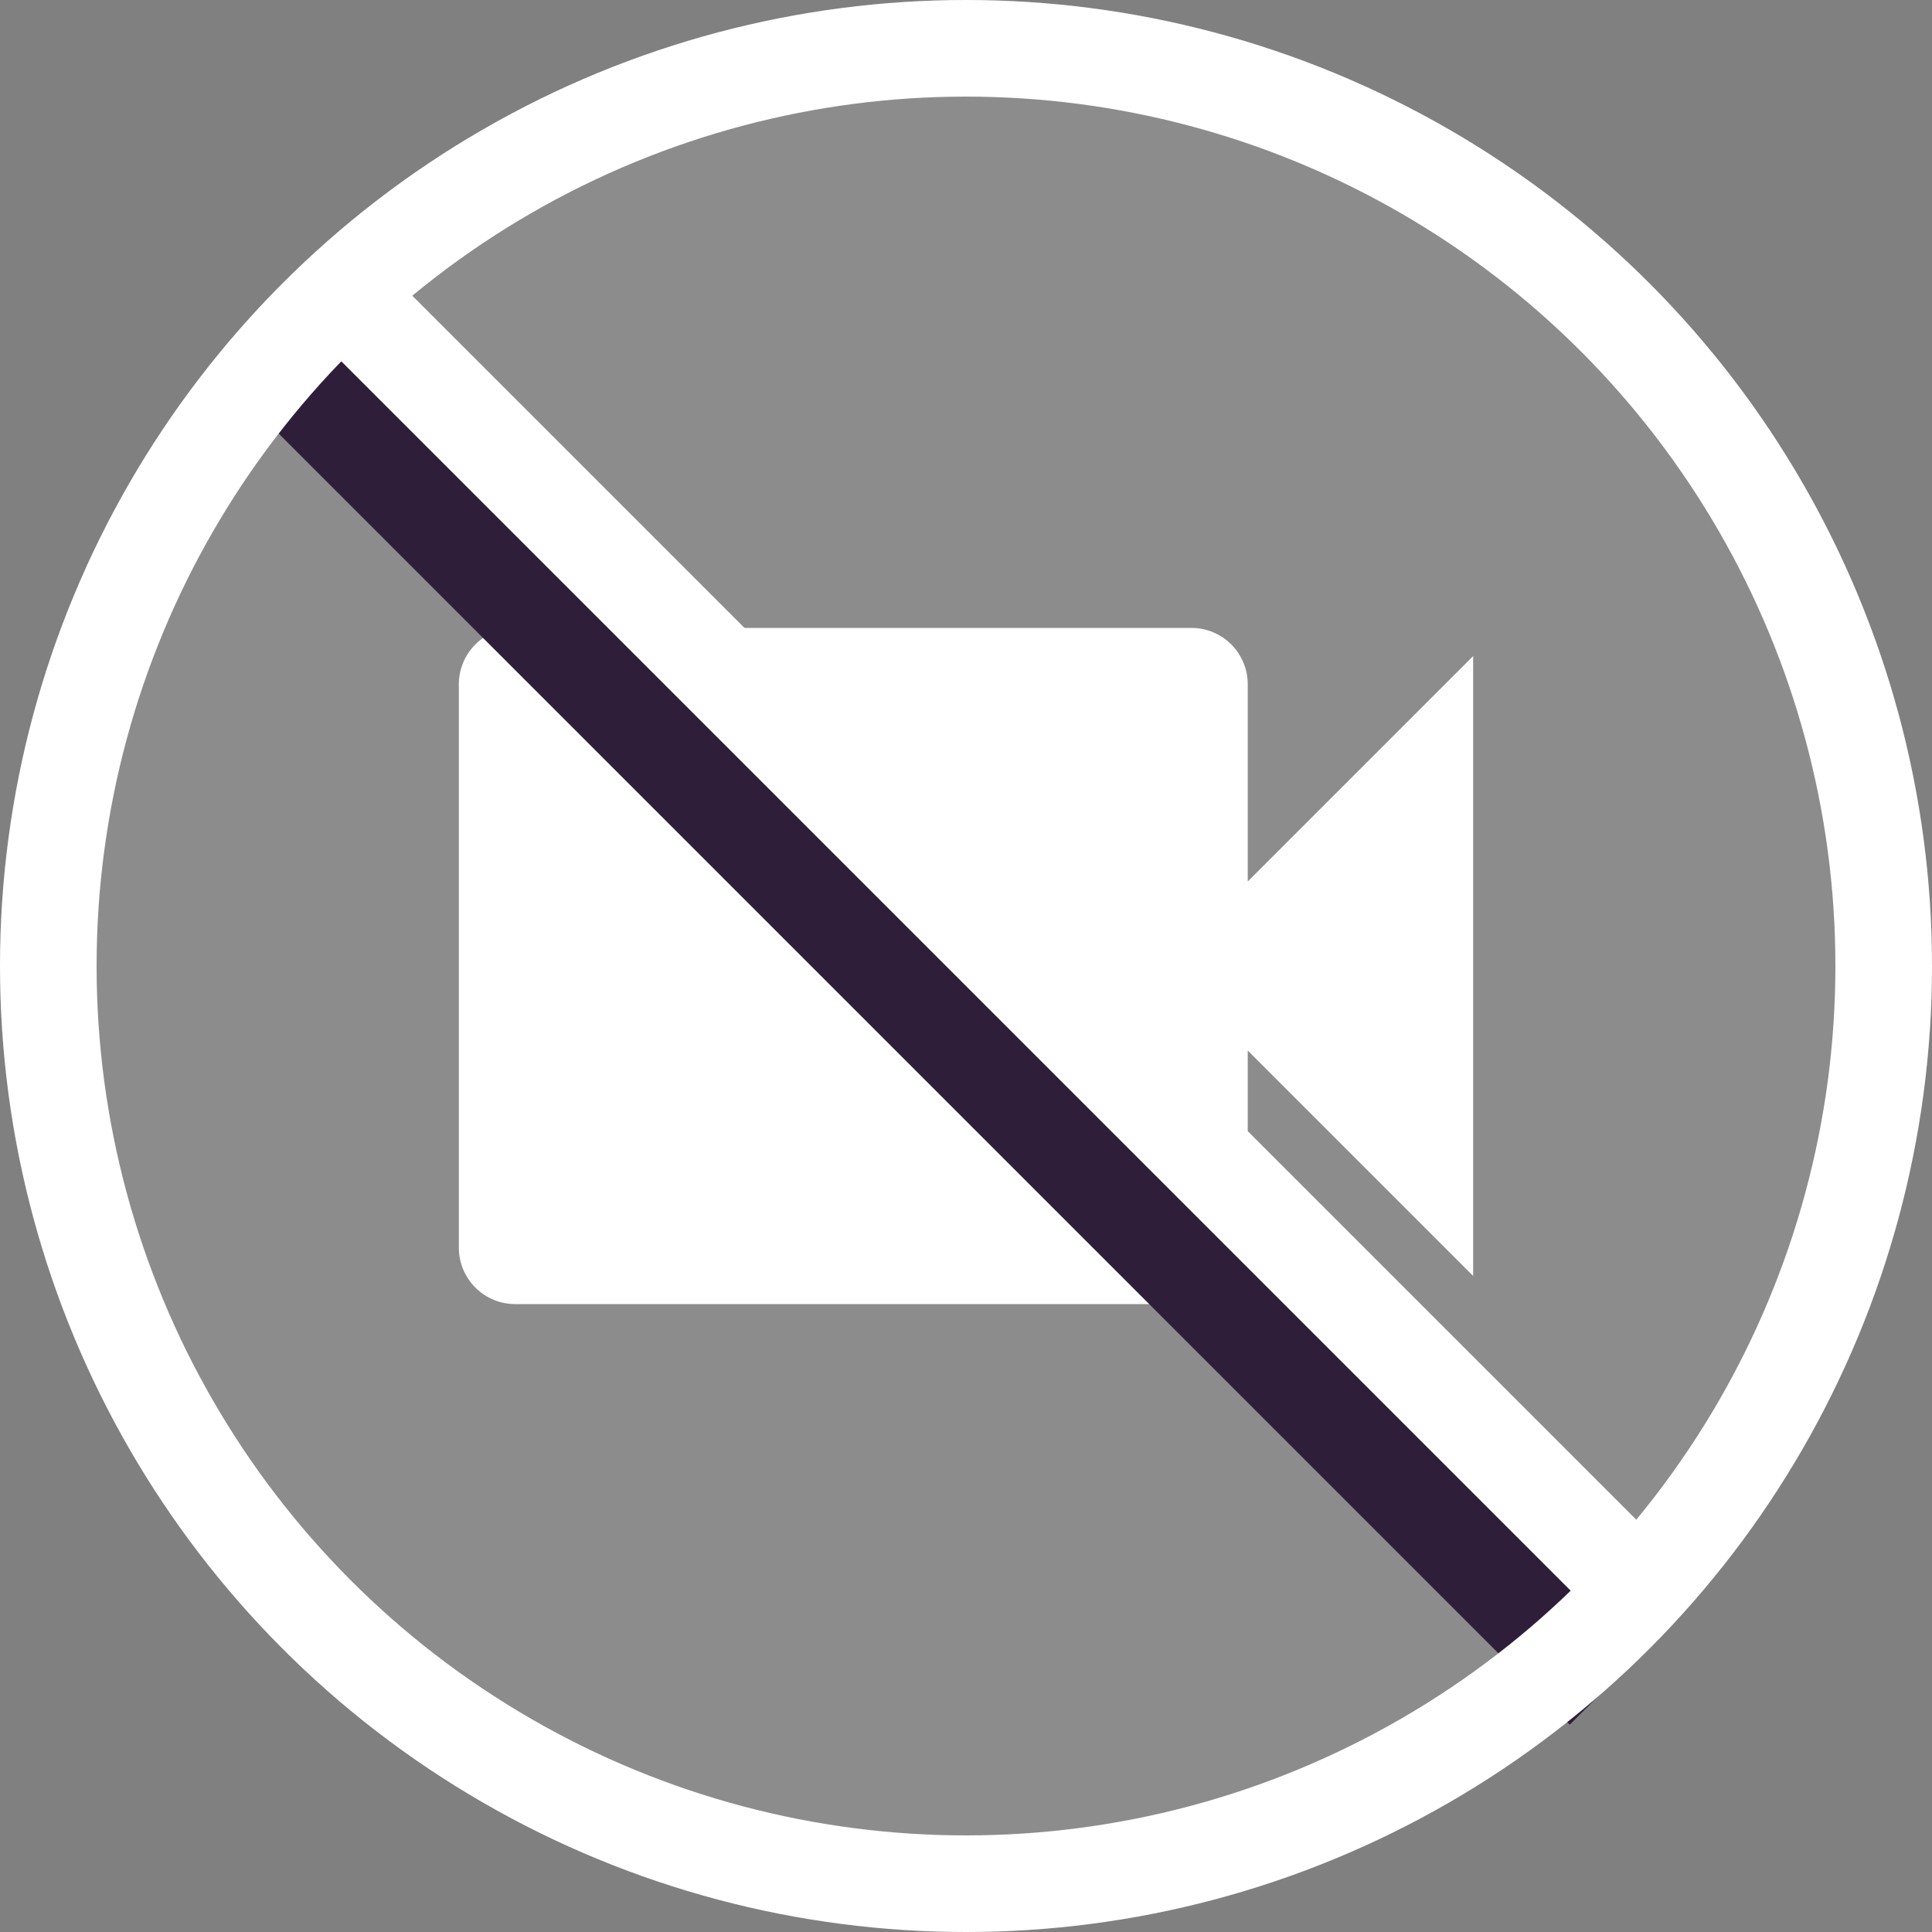
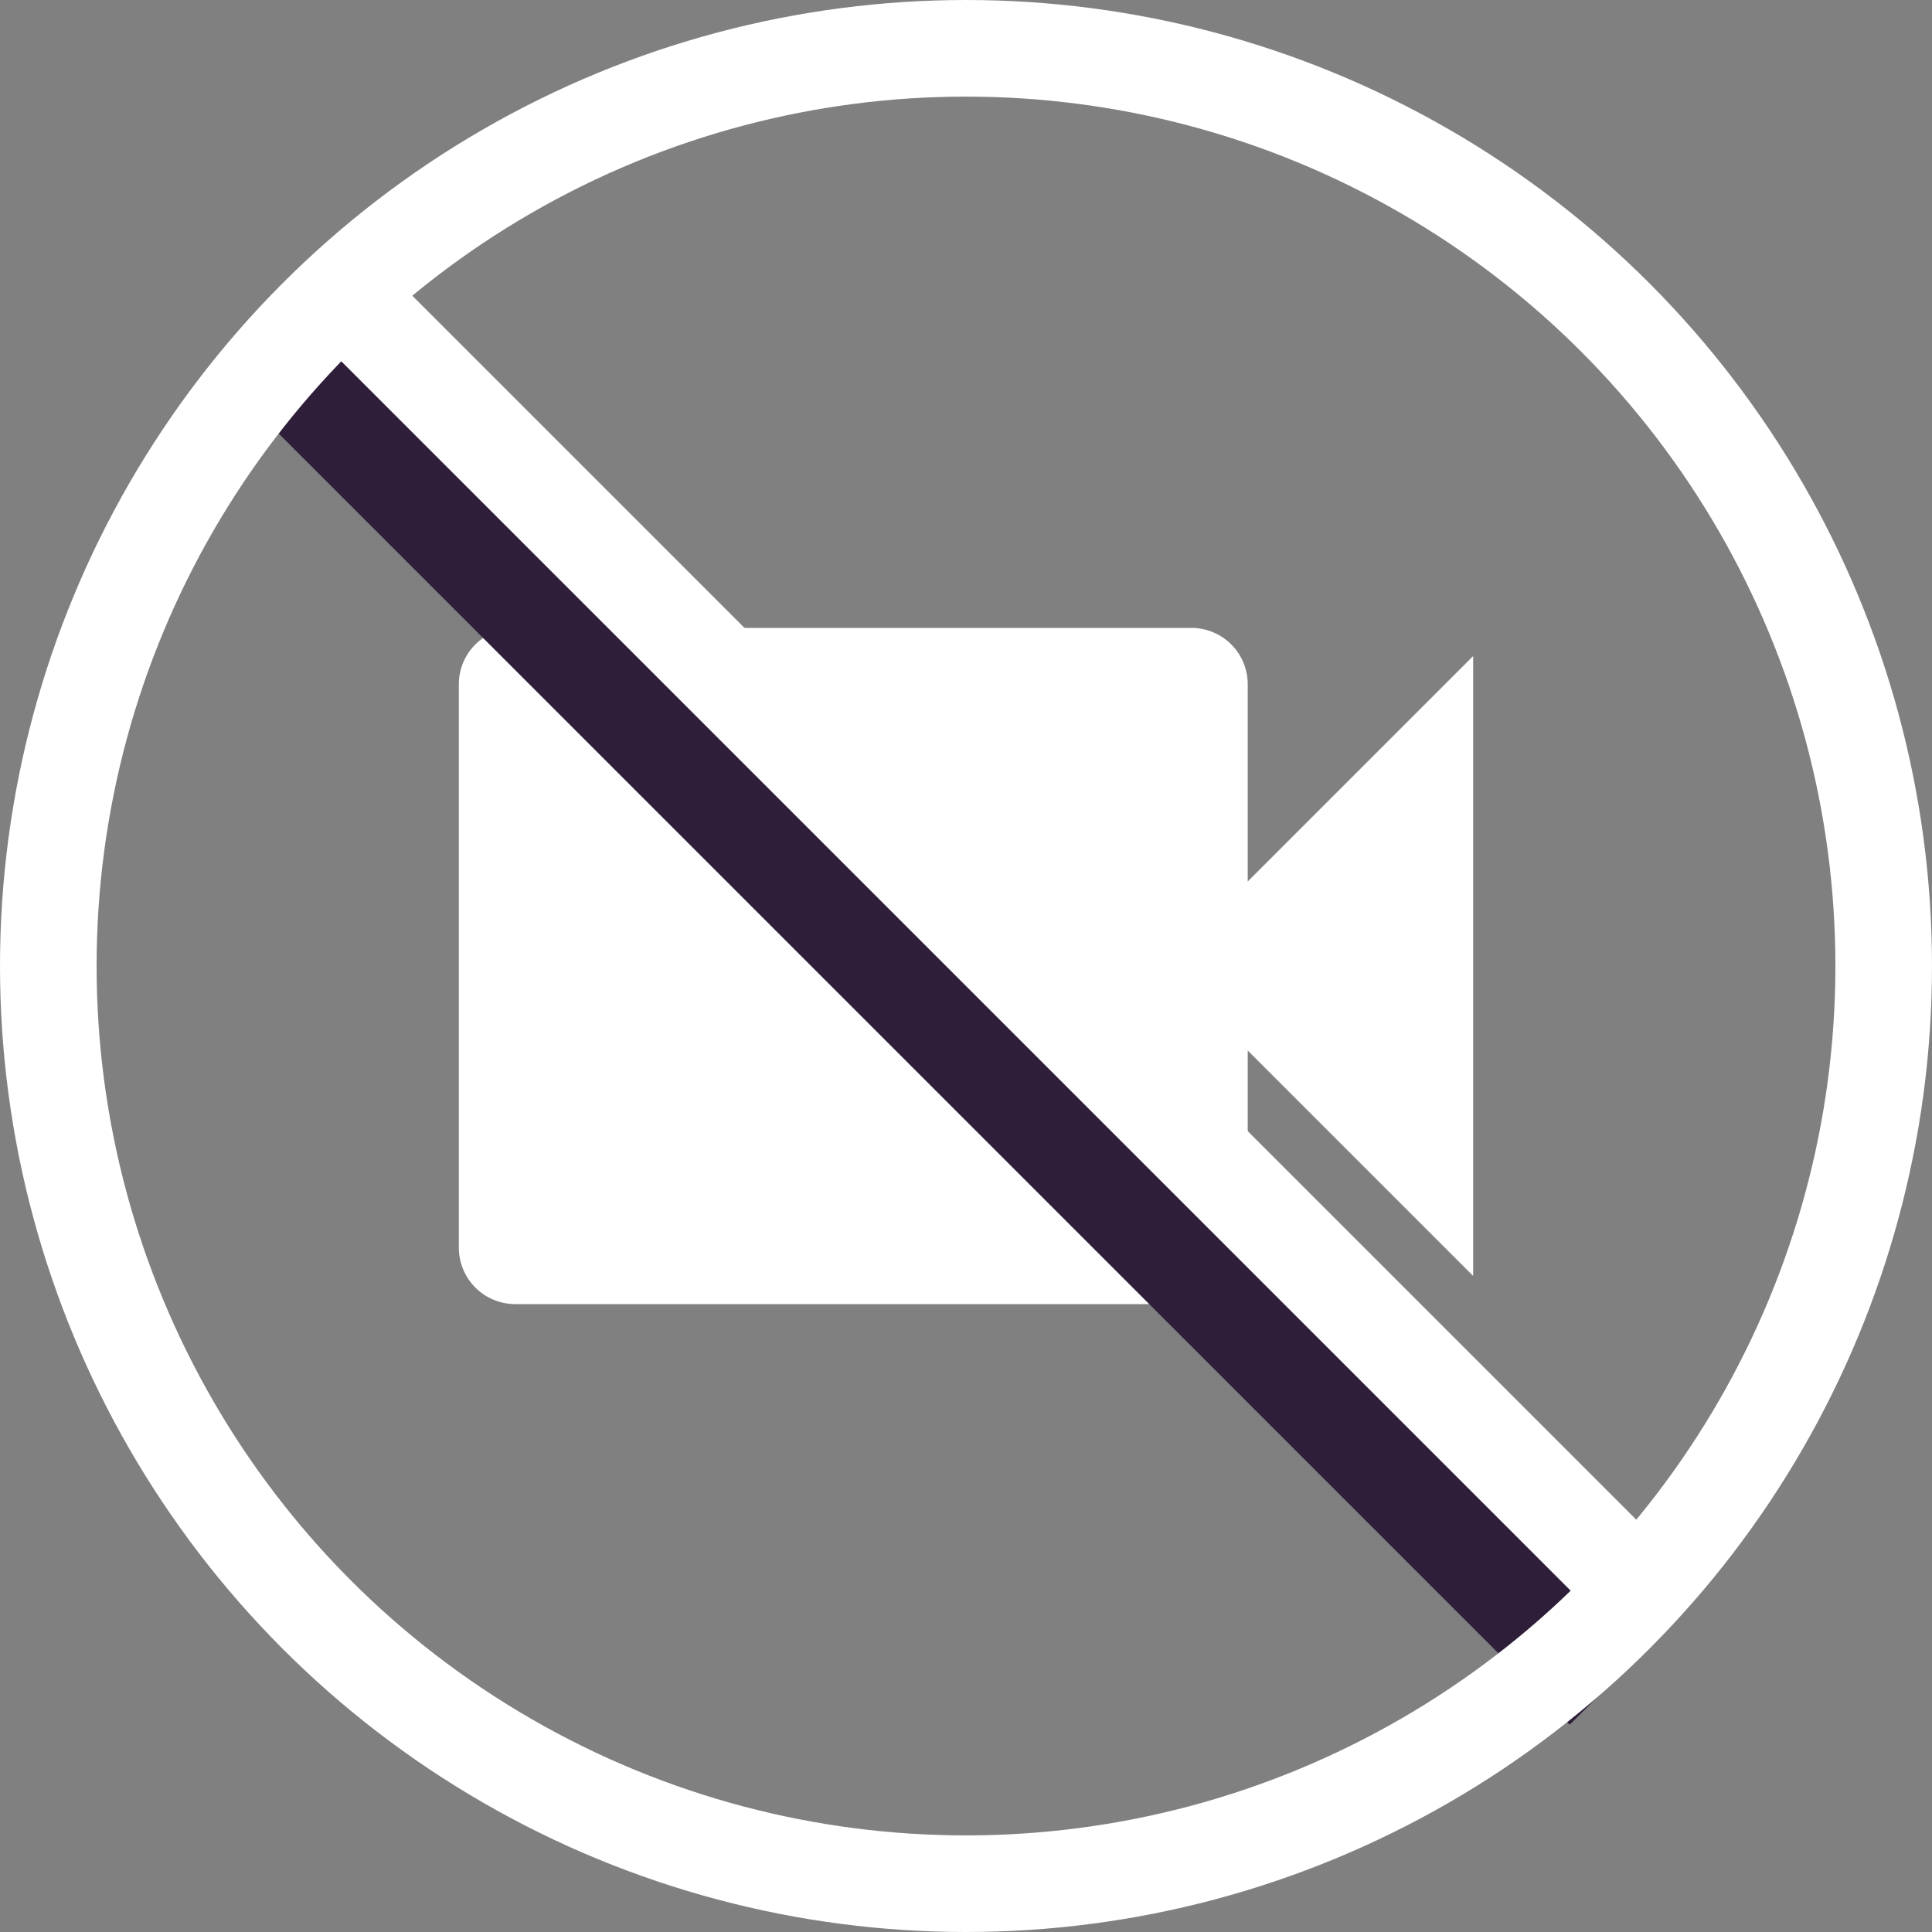
<svg xmlns="http://www.w3.org/2000/svg" width="40" height="40" viewBox="0 0 40 40" fill="none">
  <rect x="0" y="0" width="40" height="40" fill="#808080" stroke="none" />
-   <circle opacity="0.1" cx="20" cy="20" r="20" fill="white" />
  <path d="M25.833 18.25V14.167C25.833 13.857 25.71 13.56 25.492 13.342C25.273 13.123 24.976 13 24.667 13H10.667C10.357 13 10.06 13.123 9.842 13.342C9.623 13.56 9.5 13.857 9.5 14.167V25.833C9.5 26.143 9.623 26.439 9.842 26.658C10.06 26.877 10.357 27 10.667 27H24.667C24.976 27 25.273 26.877 25.492 26.658C25.71 26.439 25.833 26.143 25.833 25.833V21.75L30.5 26.417V13.583L25.833 18.25Z" fill="white" />
-   <path fill-rule="evenodd" clip-rule="evenodd" d="M32.5 35.707L5 8.207L6.414 6.793L33.914 34.293L32.5 35.707Z" fill="#2F1E39" />
+   <path fill-rule="evenodd" clip-rule="evenodd" d="M32.5 35.707L5 8.207L6.414 6.793L33.914 34.293Z" fill="#2F1E39" />
  <circle cx="20" cy="20" r="19" stroke="white" stroke-width="2" />
  <path fill-rule="evenodd" clip-rule="evenodd" d="M33.293 33.707L5.793 6.207L7.207 4.793L34.707 32.293L33.293 33.707Z" fill="white" />
</svg>